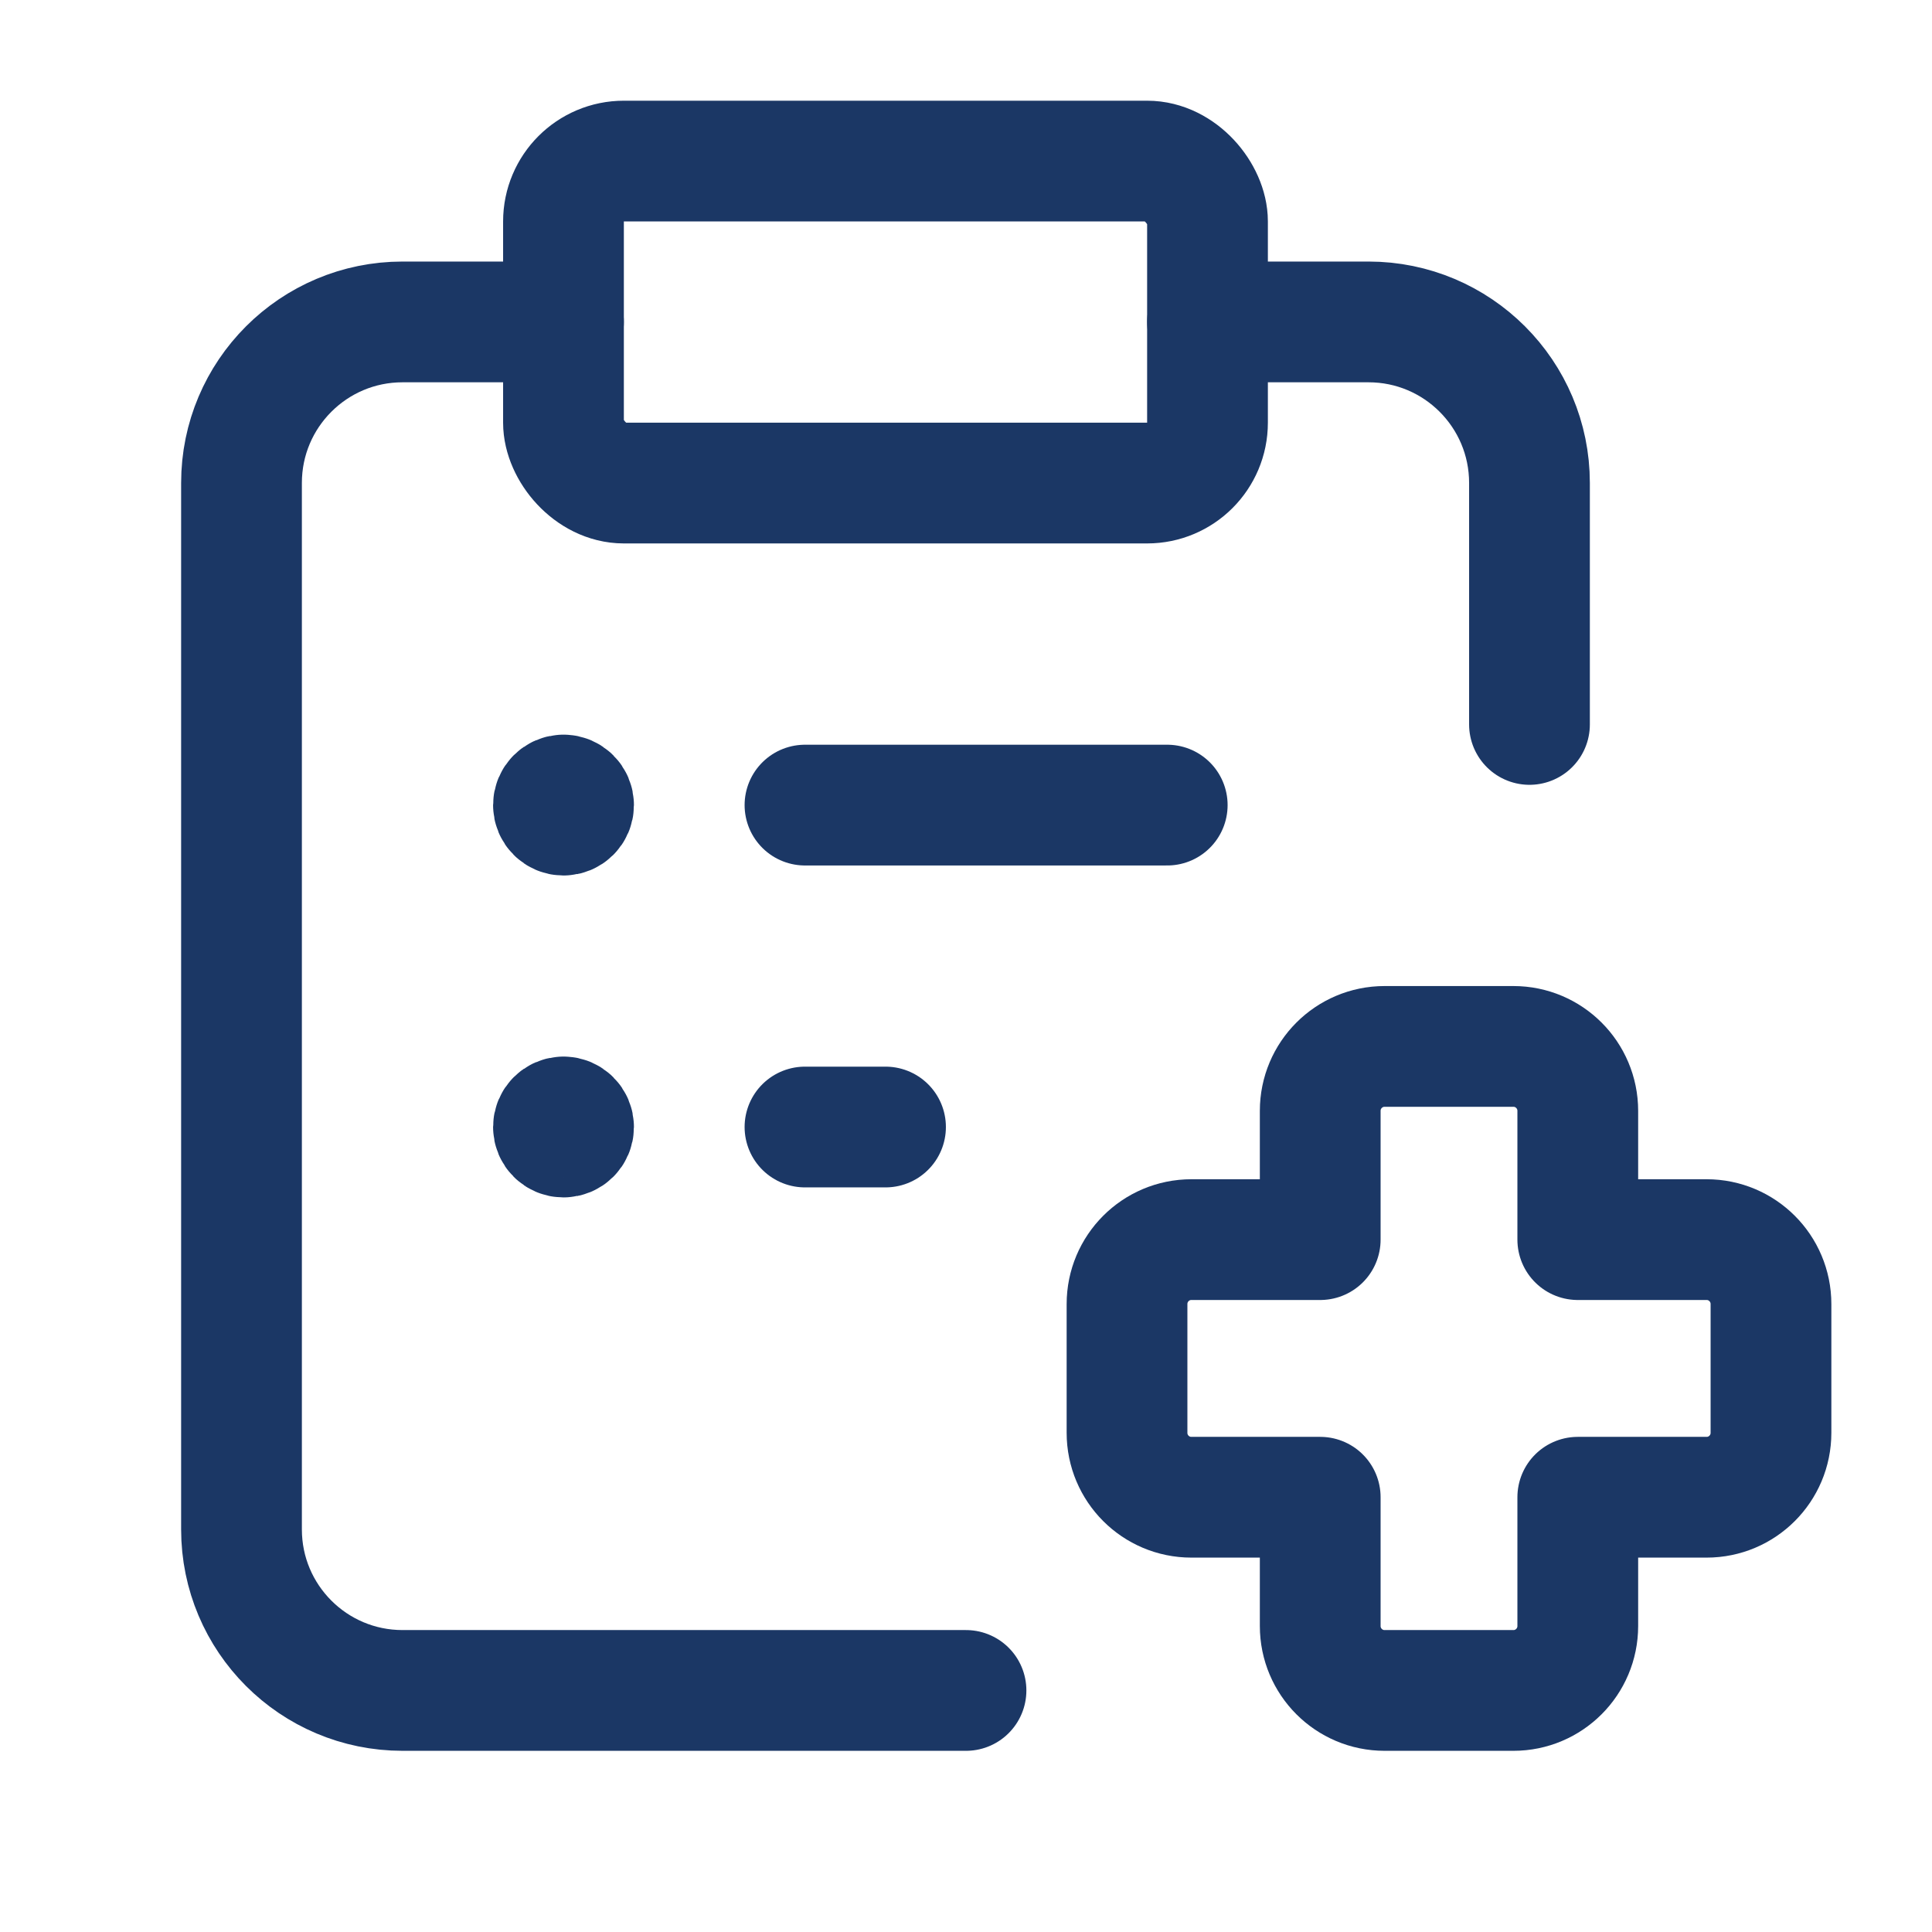
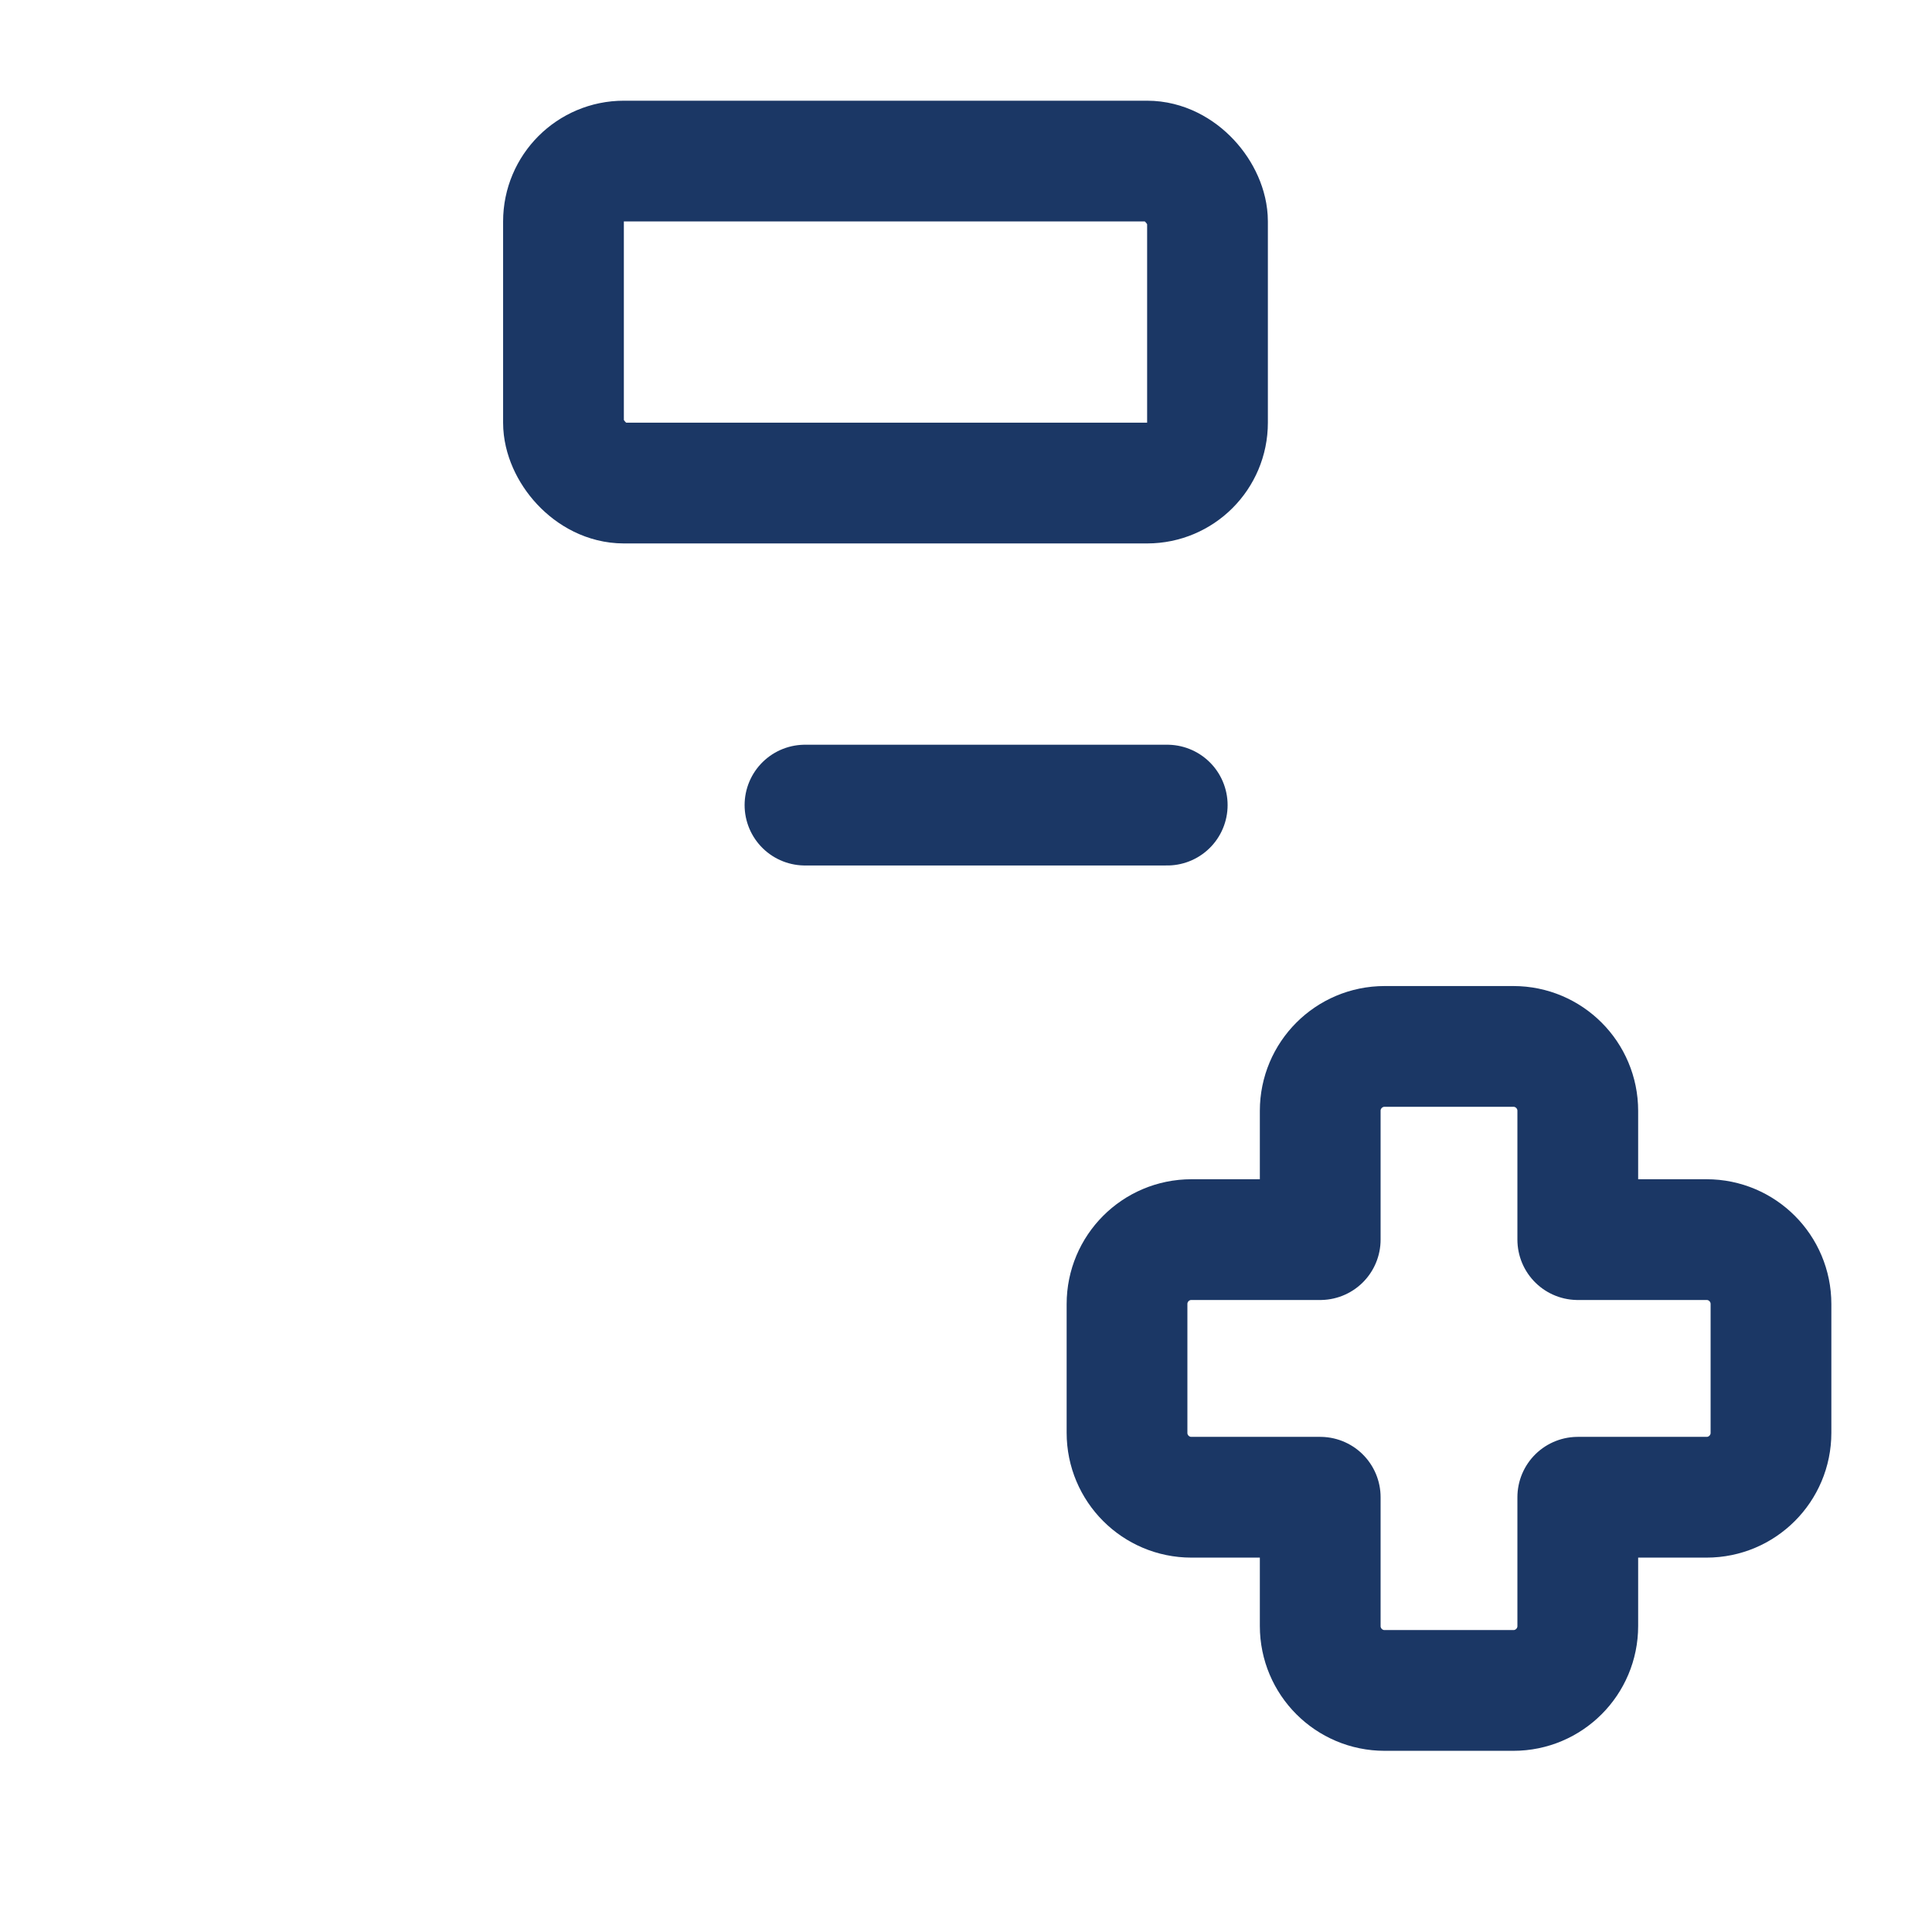
<svg xmlns="http://www.w3.org/2000/svg" width="32" height="32" viewBox="0 0 32 32" fill="none">
-   <path d="M9.333 5.332H6.667C5.194 5.332 4 6.526 4 7.999V25.332C4 26.805 5.194 27.999 6.667 27.999H16" stroke="#1B3765" stroke-width="2" stroke-linecap="round" stroke-linejoin="round" />
  <rect x="9.333" y="2.668" width="10.667" height="5.333" rx="1" stroke="#1B3765" stroke-width="2" stroke-linecap="round" stroke-linejoin="round" />
-   <path d="M20 5.332H22.667C24.139 5.332 25.333 6.526 25.333 7.999V11.999" stroke="#1B3765" stroke-width="2" stroke-linecap="round" stroke-linejoin="round" />
-   <path d="M9.333 13.168C9.241 13.168 9.167 13.243 9.167 13.335C9.167 13.427 9.241 13.501 9.333 13.501C9.425 13.501 9.5 13.427 9.5 13.335C9.5 13.243 9.425 13.168 9.333 13.168" stroke="#1B3765" stroke-width="2" stroke-linecap="round" stroke-linejoin="round" />
-   <path d="M9.333 18.5C9.241 18.5 9.167 18.575 9.167 18.667C9.167 18.759 9.241 18.833 9.333 18.833C9.425 18.833 9.5 18.759 9.5 18.667C9.5 18.575 9.425 18.5 9.333 18.5" stroke="#1B3765" stroke-width="2" stroke-linecap="round" stroke-linejoin="round" />
  <path d="M19.333 13.335H13.333" stroke="#1B3765" stroke-width="2" stroke-linecap="round" stroke-linejoin="round" />
-   <path d="M14.667 18.667H13.333" stroke="#1B3765" stroke-width="2" stroke-linecap="round" stroke-linejoin="round" />
  <path fill-rule="evenodd" clip-rule="evenodd" d="M29.333 21.599C29.333 21.01 28.856 20.532 28.267 20.532H26.133V18.399C26.133 17.81 25.656 17.332 25.067 17.332H22.933C22.344 17.332 21.867 17.81 21.867 18.399V20.532H19.733C19.144 20.532 18.667 21.01 18.667 21.599V23.732C18.667 24.321 19.144 24.799 19.733 24.799H21.867V26.932C21.867 27.521 22.344 27.999 22.933 27.999H25.067C25.656 27.999 26.133 27.521 26.133 26.932V24.799H28.267C28.856 24.799 29.333 24.321 29.333 23.732V21.599Z" stroke="#1B3765" stroke-width="2" stroke-linecap="round" stroke-linejoin="round" />
</svg>